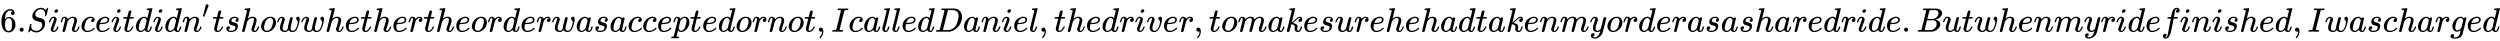
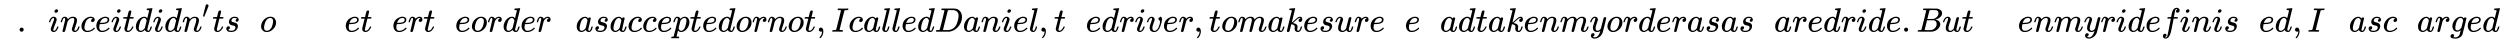
<svg xmlns="http://www.w3.org/2000/svg" xmlns:xlink="http://www.w3.org/1999/xlink" width="171.377ex" height="2.843ex" style="vertical-align: -0.671ex;" viewBox="0 -934.9 73787.1 1223.9" role="img" focusable="false" aria-labelledby="MathJax-SVG-1-Title">
  <title id="MathJax-SVG-1-Title">6. Since it didn’t show whether the order was accepted or not, I called Daniel, the driver, to make sure he had taken my order as a shared ride. But when my ride finished, I was charged</title>
  <defs aria-hidden="true">
-     <path stroke-width="1" id="E1-MJMAIN-36" d="M42 313Q42 476 123 571T303 666Q372 666 402 630T432 550Q432 525 418 510T379 495Q356 495 341 509T326 548Q326 592 373 601Q351 623 311 626Q240 626 194 566Q147 500 147 364L148 360Q153 366 156 373Q197 433 263 433H267Q313 433 348 414Q372 400 396 374T435 317Q456 268 456 210V192Q456 169 451 149Q440 90 387 34T253 -22Q225 -22 199 -14T143 16T92 75T56 172T42 313ZM257 397Q227 397 205 380T171 335T154 278T148 216Q148 133 160 97T198 39Q222 21 251 21Q302 21 329 59Q342 77 347 104T352 209Q352 289 347 316T329 361Q302 397 257 397Z" />
    <path stroke-width="1" id="E1-MJMAIN-2E" d="M78 60Q78 84 95 102T138 120Q162 120 180 104T199 61Q199 36 182 18T139 0T96 17T78 60Z" />
-     <path stroke-width="1" id="E1-MJMATHI-53" d="M308 24Q367 24 416 76T466 197Q466 260 414 284Q308 311 278 321T236 341Q176 383 176 462Q176 523 208 573T273 648Q302 673 343 688T407 704H418H425Q521 704 564 640Q565 640 577 653T603 682T623 704Q624 704 627 704T632 705Q645 705 645 698T617 577T585 459T569 456Q549 456 549 465Q549 471 550 475Q550 478 551 494T553 520Q553 554 544 579T526 616T501 641Q465 662 419 662Q362 662 313 616T263 510Q263 480 278 458T319 427Q323 425 389 408T456 390Q490 379 522 342T554 242Q554 216 546 186Q541 164 528 137T492 78T426 18T332 -20Q320 -22 298 -22Q199 -22 144 33L134 44L106 13Q83 -14 78 -18T65 -22Q52 -22 52 -14Q52 -11 110 221Q112 227 130 227H143Q149 221 149 216Q149 214 148 207T144 186T142 153Q144 114 160 87T203 47T255 29T308 24Z" />
    <path stroke-width="1" id="E1-MJMATHI-69" d="M184 600Q184 624 203 642T247 661Q265 661 277 649T290 619Q290 596 270 577T226 557Q211 557 198 567T184 600ZM21 287Q21 295 30 318T54 369T98 420T158 442Q197 442 223 419T250 357Q250 340 236 301T196 196T154 83Q149 61 149 51Q149 26 166 26Q175 26 185 29T208 43T235 78T260 137Q263 149 265 151T282 153Q302 153 302 143Q302 135 293 112T268 61T223 11T161 -11Q129 -11 102 10T74 74Q74 91 79 106T122 220Q160 321 166 341T173 380Q173 404 156 404H154Q124 404 99 371T61 287Q60 286 59 284T58 281T56 279T53 278T49 278T41 278H27Q21 284 21 287Z" />
    <path stroke-width="1" id="E1-MJMATHI-6E" d="M21 287Q22 293 24 303T36 341T56 388T89 425T135 442Q171 442 195 424T225 390T231 369Q231 367 232 367L243 378Q304 442 382 442Q436 442 469 415T503 336T465 179T427 52Q427 26 444 26Q450 26 453 27Q482 32 505 65T540 145Q542 153 560 153Q580 153 580 145Q580 144 576 130Q568 101 554 73T508 17T439 -10Q392 -10 371 17T350 73Q350 92 386 193T423 345Q423 404 379 404H374Q288 404 229 303L222 291L189 157Q156 26 151 16Q138 -11 108 -11Q95 -11 87 -5T76 7T74 17Q74 30 112 180T152 343Q153 348 153 366Q153 405 129 405Q91 405 66 305Q60 285 60 284Q58 278 41 278H27Q21 284 21 287Z" />
    <path stroke-width="1" id="E1-MJMATHI-63" d="M34 159Q34 268 120 355T306 442Q362 442 394 418T427 355Q427 326 408 306T360 285Q341 285 330 295T319 325T330 359T352 380T366 386H367Q367 388 361 392T340 400T306 404Q276 404 249 390Q228 381 206 359Q162 315 142 235T121 119Q121 73 147 50Q169 26 205 26H209Q321 26 394 111Q403 121 406 121Q410 121 419 112T429 98T420 83T391 55T346 25T282 0T202 -11Q127 -11 81 37T34 159Z" />
    <path stroke-width="1" id="E1-MJMATHI-65" d="M39 168Q39 225 58 272T107 350T174 402T244 433T307 442H310Q355 442 388 420T421 355Q421 265 310 237Q261 224 176 223Q139 223 138 221Q138 219 132 186T125 128Q125 81 146 54T209 26T302 45T394 111Q403 121 406 121Q410 121 419 112T429 98T420 82T390 55T344 24T281 -1T205 -11Q126 -11 83 42T39 168ZM373 353Q367 405 305 405Q272 405 244 391T199 357T170 316T154 280T149 261Q149 260 169 260Q282 260 327 284T373 353Z" />
    <path stroke-width="1" id="E1-MJMATHI-74" d="M26 385Q19 392 19 395Q19 399 22 411T27 425Q29 430 36 430T87 431H140L159 511Q162 522 166 540T173 566T179 586T187 603T197 615T211 624T229 626Q247 625 254 615T261 596Q261 589 252 549T232 470L222 433Q222 431 272 431H323Q330 424 330 420Q330 398 317 385H210L174 240Q135 80 135 68Q135 26 162 26Q197 26 230 60T283 144Q285 150 288 151T303 153H307Q322 153 322 145Q322 142 319 133Q314 117 301 95T267 48T216 6T155 -11Q125 -11 98 4T59 56Q57 64 57 83V101L92 241Q127 382 128 383Q128 385 77 385H26Z" />
    <path stroke-width="1" id="E1-MJMATHI-64" d="M366 683Q367 683 438 688T511 694Q523 694 523 686Q523 679 450 384T375 83T374 68Q374 26 402 26Q411 27 422 35Q443 55 463 131Q469 151 473 152Q475 153 483 153H487H491Q506 153 506 145Q506 140 503 129Q490 79 473 48T445 8T417 -8Q409 -10 393 -10Q359 -10 336 5T306 36L300 51Q299 52 296 50Q294 48 292 46Q233 -10 172 -10Q117 -10 75 30T33 157Q33 205 53 255T101 341Q148 398 195 420T280 442Q336 442 364 400Q369 394 369 396Q370 400 396 505T424 616Q424 629 417 632T378 637H357Q351 643 351 645T353 664Q358 683 366 683ZM352 326Q329 405 277 405Q242 405 210 374T160 293Q131 214 119 129Q119 126 119 118T118 106Q118 61 136 44T179 26Q233 26 290 98L298 109L352 326Z" />
    <path stroke-width="1" id="E1-MJMAIN-2032" d="M79 43Q73 43 52 49T30 61Q30 68 85 293T146 528Q161 560 198 560Q218 560 240 545T262 501Q262 496 260 486Q259 479 173 263T84 45T79 43Z" />
    <path stroke-width="1" id="E1-MJMATHI-73" d="M131 289Q131 321 147 354T203 415T300 442Q362 442 390 415T419 355Q419 323 402 308T364 292Q351 292 340 300T328 326Q328 342 337 354T354 372T367 378Q368 378 368 379Q368 382 361 388T336 399T297 405Q249 405 227 379T204 326Q204 301 223 291T278 274T330 259Q396 230 396 163Q396 135 385 107T352 51T289 7T195 -10Q118 -10 86 19T53 87Q53 126 74 143T118 160Q133 160 146 151T160 120Q160 94 142 76T111 58Q109 57 108 57T107 55Q108 52 115 47T146 34T201 27Q237 27 263 38T301 66T318 97T323 122Q323 150 302 164T254 181T195 196T148 231Q131 256 131 289Z" />
-     <path stroke-width="1" id="E1-MJMATHI-68" d="M137 683Q138 683 209 688T282 694Q294 694 294 685Q294 674 258 534Q220 386 220 383Q220 381 227 388Q288 442 357 442Q411 442 444 415T478 336Q478 285 440 178T402 50Q403 36 407 31T422 26Q450 26 474 56T513 138Q516 149 519 151T535 153Q555 153 555 145Q555 144 551 130Q535 71 500 33Q466 -10 419 -10H414Q367 -10 346 17T325 74Q325 90 361 192T398 345Q398 404 354 404H349Q266 404 205 306L198 293L164 158Q132 28 127 16Q114 -11 83 -11Q69 -11 59 -2T48 16Q48 30 121 320L195 616Q195 629 188 632T149 637H128Q122 643 122 645T124 664Q129 683 137 683Z" />
    <path stroke-width="1" id="E1-MJMATHI-6F" d="M201 -11Q126 -11 80 38T34 156Q34 221 64 279T146 380Q222 441 301 441Q333 441 341 440Q354 437 367 433T402 417T438 387T464 338T476 268Q476 161 390 75T201 -11ZM121 120Q121 70 147 48T206 26Q250 26 289 58T351 142Q360 163 374 216T388 308Q388 352 370 375Q346 405 306 405Q243 405 195 347Q158 303 140 230T121 120Z" />
-     <path stroke-width="1" id="E1-MJMATHI-77" d="M580 385Q580 406 599 424T641 443Q659 443 674 425T690 368Q690 339 671 253Q656 197 644 161T609 80T554 12T482 -11Q438 -11 404 5T355 48Q354 47 352 44Q311 -11 252 -11Q226 -11 202 -5T155 14T118 53T104 116Q104 170 138 262T173 379Q173 380 173 381Q173 390 173 393T169 400T158 404H154Q131 404 112 385T82 344T65 302T57 280Q55 278 41 278H27Q21 284 21 287Q21 293 29 315T52 366T96 418T161 441Q204 441 227 416T250 358Q250 340 217 250T184 111Q184 65 205 46T258 26Q301 26 334 87L339 96V119Q339 122 339 128T340 136T341 143T342 152T345 165T348 182T354 206T362 238T373 281Q402 395 406 404Q419 431 449 431Q468 431 475 421T483 402Q483 389 454 274T422 142Q420 131 420 107V100Q420 85 423 71T442 42T487 26Q558 26 600 148Q609 171 620 213T632 273Q632 306 619 325T593 357T580 385Z" />
    <path stroke-width="1" id="E1-MJMATHI-72" d="M21 287Q22 290 23 295T28 317T38 348T53 381T73 411T99 433T132 442Q161 442 183 430T214 408T225 388Q227 382 228 382T236 389Q284 441 347 441H350Q398 441 422 400Q430 381 430 363Q430 333 417 315T391 292T366 288Q346 288 334 299T322 328Q322 376 378 392Q356 405 342 405Q286 405 239 331Q229 315 224 298T190 165Q156 25 151 16Q138 -11 108 -11Q95 -11 87 -5T76 7T74 17Q74 30 114 189T154 366Q154 405 128 405Q107 405 92 377T68 316T57 280Q55 278 41 278H27Q21 284 21 287Z" />
    <path stroke-width="1" id="E1-MJMATHI-61" d="M33 157Q33 258 109 349T280 441Q331 441 370 392Q386 422 416 422Q429 422 439 414T449 394Q449 381 412 234T374 68Q374 43 381 35T402 26Q411 27 422 35Q443 55 463 131Q469 151 473 152Q475 153 483 153H487Q506 153 506 144Q506 138 501 117T481 63T449 13Q436 0 417 -8Q409 -10 393 -10Q359 -10 336 5T306 36L300 51Q299 52 296 50Q294 48 292 46Q233 -10 172 -10Q117 -10 75 30T33 157ZM351 328Q351 334 346 350T323 385T277 405Q242 405 210 374T160 293Q131 214 119 129Q119 126 119 118T118 106Q118 61 136 44T179 26Q217 26 254 59T298 110Q300 114 325 217T351 328Z" />
    <path stroke-width="1" id="E1-MJMATHI-70" d="M23 287Q24 290 25 295T30 317T40 348T55 381T75 411T101 433T134 442Q209 442 230 378L240 387Q302 442 358 442Q423 442 460 395T497 281Q497 173 421 82T249 -10Q227 -10 210 -4Q199 1 187 11T168 28L161 36Q160 35 139 -51T118 -138Q118 -144 126 -145T163 -148H188Q194 -155 194 -157T191 -175Q188 -187 185 -190T172 -194Q170 -194 161 -194T127 -193T65 -192Q-5 -192 -24 -194H-32Q-39 -187 -39 -183Q-37 -156 -26 -148H-6Q28 -147 33 -136Q36 -130 94 103T155 350Q156 355 156 364Q156 405 131 405Q109 405 94 377T71 316T59 280Q57 278 43 278H29Q23 284 23 287ZM178 102Q200 26 252 26Q282 26 310 49T356 107Q374 141 392 215T411 325V331Q411 405 350 405Q339 405 328 402T306 393T286 380T269 365T254 350T243 336T235 326L232 322Q232 321 229 308T218 264T204 212Q178 106 178 102Z" />
    <path stroke-width="1" id="E1-MJMAIN-2C" d="M78 35T78 60T94 103T137 121Q165 121 187 96T210 8Q210 -27 201 -60T180 -117T154 -158T130 -185T117 -194Q113 -194 104 -185T95 -172Q95 -168 106 -156T131 -126T157 -76T173 -3V9L172 8Q170 7 167 6T161 3T152 1T140 0Q113 0 96 17Z" />
    <path stroke-width="1" id="E1-MJMATHI-49" d="M43 1Q26 1 26 10Q26 12 29 24Q34 43 39 45Q42 46 54 46H60Q120 46 136 53Q137 53 138 54Q143 56 149 77T198 273Q210 318 216 344Q286 624 286 626Q284 630 284 631Q274 637 213 637H193Q184 643 189 662Q193 677 195 680T209 683H213Q285 681 359 681Q481 681 487 683H497Q504 676 504 672T501 655T494 639Q491 637 471 637Q440 637 407 634Q393 631 388 623Q381 609 337 432Q326 385 315 341Q245 65 245 59Q245 52 255 50T307 46H339Q345 38 345 37T342 19Q338 6 332 0H316Q279 2 179 2Q143 2 113 2T65 2T43 1Z" />
    <path stroke-width="1" id="E1-MJMATHI-6C" d="M117 59Q117 26 142 26Q179 26 205 131Q211 151 215 152Q217 153 225 153H229Q238 153 241 153T246 151T248 144Q247 138 245 128T234 90T214 43T183 6T137 -11Q101 -11 70 11T38 85Q38 97 39 102L104 360Q167 615 167 623Q167 626 166 628T162 632T157 634T149 635T141 636T132 637T122 637Q112 637 109 637T101 638T95 641T94 647Q94 649 96 661Q101 680 107 682T179 688Q194 689 213 690T243 693T254 694Q266 694 266 686Q266 675 193 386T118 83Q118 81 118 75T117 65V59Z" />
    <path stroke-width="1" id="E1-MJMATHI-44" d="M287 628Q287 635 230 637Q207 637 200 638T193 647Q193 655 197 667T204 682Q206 683 403 683Q570 682 590 682T630 676Q702 659 752 597T803 431Q803 275 696 151T444 3L430 1L236 0H125H72Q48 0 41 2T33 11Q33 13 36 25Q40 41 44 43T67 46Q94 46 127 49Q141 52 146 61Q149 65 218 339T287 628ZM703 469Q703 507 692 537T666 584T629 613T590 629T555 636Q553 636 541 636T512 636T479 637H436Q392 637 386 627Q384 623 313 339T242 52Q242 48 253 48T330 47Q335 47 349 47T373 46Q499 46 581 128Q617 164 640 212T683 339T703 469Z" />
-     <path stroke-width="1" id="E1-MJMATHI-76" d="M173 380Q173 405 154 405Q130 405 104 376T61 287Q60 286 59 284T58 281T56 279T53 278T49 278T41 278H27Q21 284 21 287Q21 294 29 316T53 368T97 419T160 441Q202 441 225 417T249 361Q249 344 246 335Q246 329 231 291T200 202T182 113Q182 86 187 69Q200 26 250 26Q287 26 319 60T369 139T398 222T409 277Q409 300 401 317T383 343T365 361T357 383Q357 405 376 424T417 443Q436 443 451 425T467 367Q467 340 455 284T418 159T347 40T241 -11Q177 -11 139 22Q102 54 102 117Q102 148 110 181T151 298Q173 362 173 380Z" />
+     <path stroke-width="1" id="E1-MJMATHI-76" d="M173 380Q173 405 154 405Q130 405 104 376T61 287Q60 286 59 284T58 281T56 279T53 278T49 278T41 278H27Q21 284 21 287Q21 294 29 316T53 368T97 419T160 441Q202 441 225 417T249 361Q249 344 246 335Q246 329 231 291T200 202T182 113Q182 86 187 69Q200 26 250 26Q287 26 319 60T369 139T398 222T409 277Q409 300 401 317T383 343T365 361T357 383T417 443Q436 443 451 425T467 367Q467 340 455 284T418 159T347 40T241 -11Q177 -11 139 22Q102 54 102 117Q102 148 110 181T151 298Q173 362 173 380Z" />
    <path stroke-width="1" id="E1-MJMATHI-6D" d="M21 287Q22 293 24 303T36 341T56 388T88 425T132 442T175 435T205 417T221 395T229 376L231 369Q231 367 232 367L243 378Q303 442 384 442Q401 442 415 440T441 433T460 423T475 411T485 398T493 385T497 373T500 364T502 357L510 367Q573 442 659 442Q713 442 746 415T780 336Q780 285 742 178T704 50Q705 36 709 31T724 26Q752 26 776 56T815 138Q818 149 821 151T837 153Q857 153 857 145Q857 144 853 130Q845 101 831 73T785 17T716 -10Q669 -10 648 17T627 73Q627 92 663 193T700 345Q700 404 656 404H651Q565 404 506 303L499 291L466 157Q433 26 428 16Q415 -11 385 -11Q372 -11 364 -4T353 8T350 18Q350 29 384 161L420 307Q423 322 423 345Q423 404 379 404H374Q288 404 229 303L222 291L189 157Q156 26 151 16Q138 -11 108 -11Q95 -11 87 -5T76 7T74 17Q74 30 112 181Q151 335 151 342Q154 357 154 369Q154 405 129 405Q107 405 92 377T69 316T57 280Q55 278 41 278H27Q21 284 21 287Z" />
    <path stroke-width="1" id="E1-MJMATHI-6B" d="M121 647Q121 657 125 670T137 683Q138 683 209 688T282 694Q294 694 294 686Q294 679 244 477Q194 279 194 272Q213 282 223 291Q247 309 292 354T362 415Q402 442 438 442Q468 442 485 423T503 369Q503 344 496 327T477 302T456 291T438 288Q418 288 406 299T394 328Q394 353 410 369T442 390L458 393Q446 405 434 405H430Q398 402 367 380T294 316T228 255Q230 254 243 252T267 246T293 238T320 224T342 206T359 180T365 147Q365 130 360 106T354 66Q354 26 381 26Q429 26 459 145Q461 153 479 153H483Q499 153 499 144Q499 139 496 130Q455 -11 378 -11Q333 -11 305 15T277 90Q277 108 280 121T283 145Q283 167 269 183T234 206T200 217T182 220H180Q168 178 159 139T145 81T136 44T129 20T122 7T111 -2Q98 -11 83 -11Q66 -11 57 -1T48 16Q48 26 85 176T158 471L195 616Q196 629 188 632T149 637H144Q134 637 131 637T124 640T121 647Z" />
    <path stroke-width="1" id="E1-MJMATHI-75" d="M21 287Q21 295 30 318T55 370T99 420T158 442Q204 442 227 417T250 358Q250 340 216 246T182 105Q182 62 196 45T238 27T291 44T328 78L339 95Q341 99 377 247Q407 367 413 387T427 416Q444 431 463 431Q480 431 488 421T496 402L420 84Q419 79 419 68Q419 43 426 35T447 26Q469 29 482 57T512 145Q514 153 532 153Q551 153 551 144Q550 139 549 130T540 98T523 55T498 17T462 -8Q454 -10 438 -10Q372 -10 347 46Q345 45 336 36T318 21T296 6T267 -6T233 -11Q189 -11 155 7Q103 38 103 113Q103 170 138 262T173 379Q173 380 173 381Q173 390 173 393T169 400T158 404H154Q131 404 112 385T82 344T65 302T57 280Q55 278 41 278H27Q21 284 21 287Z" />
    <path stroke-width="1" id="E1-MJMATHI-79" d="M21 287Q21 301 36 335T84 406T158 442Q199 442 224 419T250 355Q248 336 247 334Q247 331 231 288T198 191T182 105Q182 62 196 45T238 27Q261 27 281 38T312 61T339 94Q339 95 344 114T358 173T377 247Q415 397 419 404Q432 431 462 431Q475 431 483 424T494 412T496 403Q496 390 447 193T391 -23Q363 -106 294 -155T156 -205Q111 -205 77 -183T43 -117Q43 -95 50 -80T69 -58T89 -48T106 -45Q150 -45 150 -87Q150 -107 138 -122T115 -142T102 -147L99 -148Q101 -153 118 -160T152 -167H160Q177 -167 186 -165Q219 -156 247 -127T290 -65T313 -9T321 21L315 17Q309 13 296 6T270 -6Q250 -11 231 -11Q185 -11 150 11T104 82Q103 89 103 113Q103 170 138 262T173 379Q173 380 173 381Q173 390 173 393T169 400T158 404H154Q131 404 112 385T82 344T65 302T57 280Q55 278 41 278H27Q21 284 21 287Z" />
    <path stroke-width="1" id="E1-MJMATHI-42" d="M231 637Q204 637 199 638T194 649Q194 676 205 682Q206 683 335 683Q594 683 608 681Q671 671 713 636T756 544Q756 480 698 429T565 360L555 357Q619 348 660 311T702 219Q702 146 630 78T453 1Q446 0 242 0Q42 0 39 2Q35 5 35 10Q35 17 37 24Q42 43 47 45Q51 46 62 46H68Q95 46 128 49Q142 52 147 61Q150 65 219 339T288 628Q288 635 231 637ZM649 544Q649 574 634 600T585 634Q578 636 493 637Q473 637 451 637T416 636H403Q388 635 384 626Q382 622 352 506Q352 503 351 500L320 374H401Q482 374 494 376Q554 386 601 434T649 544ZM595 229Q595 273 572 302T512 336Q506 337 429 337Q311 337 310 336Q310 334 293 263T258 122L240 52Q240 48 252 48T333 46Q422 46 429 47Q491 54 543 105T595 229Z" />
    <path stroke-width="1" id="E1-MJMATHI-66" d="M118 -162Q120 -162 124 -164T135 -167T147 -168Q160 -168 171 -155T187 -126Q197 -99 221 27T267 267T289 382V385H242Q195 385 192 387Q188 390 188 397L195 425Q197 430 203 430T250 431Q298 431 298 432Q298 434 307 482T319 540Q356 705 465 705Q502 703 526 683T550 630Q550 594 529 578T487 561Q443 561 443 603Q443 622 454 636T478 657L487 662Q471 668 457 668Q445 668 434 658T419 630Q412 601 403 552T387 469T380 433Q380 431 435 431Q480 431 487 430T498 424Q499 420 496 407T491 391Q489 386 482 386T428 385H372L349 263Q301 15 282 -47Q255 -132 212 -173Q175 -205 139 -205Q107 -205 81 -186T55 -132Q55 -95 76 -78T118 -61Q162 -61 162 -103Q162 -122 151 -136T127 -157L118 -162Z" />
    <path stroke-width="1" id="E1-MJMATHI-67" d="M311 43Q296 30 267 15T206 0Q143 0 105 45T66 160Q66 265 143 353T314 442Q361 442 401 394L404 398Q406 401 409 404T418 412T431 419T447 422Q461 422 470 413T480 394Q480 379 423 152T363 -80Q345 -134 286 -169T151 -205Q10 -205 10 -137Q10 -111 28 -91T74 -71Q89 -71 102 -80T116 -111Q116 -121 114 -130T107 -144T99 -154T92 -162L90 -164H91Q101 -167 151 -167Q189 -167 211 -155Q234 -144 254 -122T282 -75Q288 -56 298 -13Q311 35 311 43ZM384 328L380 339Q377 350 375 354T369 368T359 382T346 393T328 402T306 405Q262 405 221 352Q191 313 171 233T151 117Q151 38 213 38Q269 38 323 108L331 118L384 328Z" />
  </defs>
  <g stroke="currentColor" fill="currentColor" stroke-width="0" transform="matrix(1 0 0 -1 0 0)" aria-hidden="true">
    <use xlink:href="#E1-MJMAIN-36" />
    <use xlink:href="#E1-MJMAIN-2E" x="500" y="0" />
    <use xlink:href="#E1-MJMATHI-53" x="779" y="0" />
    <use xlink:href="#E1-MJMATHI-69" x="1424" y="0" />
    <use xlink:href="#E1-MJMATHI-6E" x="1770" y="0" />
    <use xlink:href="#E1-MJMATHI-63" x="2370" y="0" />
    <use xlink:href="#E1-MJMATHI-65" x="2804" y="0" />
    <use xlink:href="#E1-MJMATHI-69" x="3270" y="0" />
    <use xlink:href="#E1-MJMATHI-74" x="3616" y="0" />
    <use xlink:href="#E1-MJMATHI-64" x="3977" y="0" />
    <use xlink:href="#E1-MJMATHI-69" x="4501" y="0" />
    <use xlink:href="#E1-MJMATHI-64" x="4846" y="0" />
    <g transform="translate(5370,0)">
      <use xlink:href="#E1-MJMATHI-6E" x="0" y="0" />
      <use transform="scale(0.707)" xlink:href="#E1-MJMAIN-2032" x="849" y="583" />
    </g>
    <use xlink:href="#E1-MJMATHI-74" x="6265" y="0" />
    <use xlink:href="#E1-MJMATHI-73" x="6626" y="0" />
    <use xlink:href="#E1-MJMATHI-68" x="7096" y="0" />
    <use xlink:href="#E1-MJMATHI-6F" x="7672" y="0" />
    <use xlink:href="#E1-MJMATHI-77" x="8158" y="0" />
    <use xlink:href="#E1-MJMATHI-77" x="8874" y="0" />
    <use xlink:href="#E1-MJMATHI-68" x="9591" y="0" />
    <use xlink:href="#E1-MJMATHI-65" x="10167" y="0" />
    <use xlink:href="#E1-MJMATHI-74" x="10634" y="0" />
    <use xlink:href="#E1-MJMATHI-68" x="10995" y="0" />
    <use xlink:href="#E1-MJMATHI-65" x="11572" y="0" />
    <use xlink:href="#E1-MJMATHI-72" x="12038" y="0" />
    <use xlink:href="#E1-MJMATHI-74" x="12490" y="0" />
    <use xlink:href="#E1-MJMATHI-68" x="12851" y="0" />
    <use xlink:href="#E1-MJMATHI-65" x="13428" y="0" />
    <use xlink:href="#E1-MJMATHI-6F" x="13894" y="0" />
    <use xlink:href="#E1-MJMATHI-72" x="14380" y="0" />
    <use xlink:href="#E1-MJMATHI-64" x="14831" y="0" />
    <use xlink:href="#E1-MJMATHI-65" x="15355" y="0" />
    <use xlink:href="#E1-MJMATHI-72" x="15821" y="0" />
    <use xlink:href="#E1-MJMATHI-77" x="16273" y="0" />
    <use xlink:href="#E1-MJMATHI-61" x="16989" y="0" />
    <use xlink:href="#E1-MJMATHI-73" x="17519" y="0" />
    <use xlink:href="#E1-MJMATHI-61" x="17988" y="0" />
    <use xlink:href="#E1-MJMATHI-63" x="18518" y="0" />
    <use xlink:href="#E1-MJMATHI-63" x="18951" y="0" />
    <use xlink:href="#E1-MJMATHI-65" x="19385" y="0" />
    <use xlink:href="#E1-MJMATHI-70" x="19851" y="0" />
    <use xlink:href="#E1-MJMATHI-74" x="20355" y="0" />
    <use xlink:href="#E1-MJMATHI-65" x="20716" y="0" />
    <use xlink:href="#E1-MJMATHI-64" x="21183" y="0" />
    <use xlink:href="#E1-MJMATHI-6F" x="21706" y="0" />
    <use xlink:href="#E1-MJMATHI-72" x="22192" y="0" />
    <use xlink:href="#E1-MJMATHI-6E" x="22643" y="0" />
    <use xlink:href="#E1-MJMATHI-6F" x="23244" y="0" />
    <use xlink:href="#E1-MJMATHI-74" x="23729" y="0" />
    <use xlink:href="#E1-MJMAIN-2C" x="24091" y="0" />
    <use xlink:href="#E1-MJMATHI-49" x="24536" y="0" />
    <use xlink:href="#E1-MJMATHI-63" x="25040" y="0" />
    <use xlink:href="#E1-MJMATHI-61" x="25474" y="0" />
    <use xlink:href="#E1-MJMATHI-6C" x="26003" y="0" />
    <use xlink:href="#E1-MJMATHI-6C" x="26302" y="0" />
    <use xlink:href="#E1-MJMATHI-65" x="26600" y="0" />
    <use xlink:href="#E1-MJMATHI-64" x="27067" y="0" />
    <use xlink:href="#E1-MJMATHI-44" x="27590" y="0" />
    <use xlink:href="#E1-MJMATHI-61" x="28419" y="0" />
    <use xlink:href="#E1-MJMATHI-6E" x="28948" y="0" />
    <use xlink:href="#E1-MJMATHI-69" x="29549" y="0" />
    <use xlink:href="#E1-MJMATHI-65" x="29894" y="0" />
    <use xlink:href="#E1-MJMATHI-6C" x="30361" y="0" />
    <use xlink:href="#E1-MJMAIN-2C" x="30659" y="0" />
    <use xlink:href="#E1-MJMATHI-74" x="31105" y="0" />
    <use xlink:href="#E1-MJMATHI-68" x="31466" y="0" />
    <use xlink:href="#E1-MJMATHI-65" x="32043" y="0" />
    <use xlink:href="#E1-MJMATHI-64" x="32509" y="0" />
    <use xlink:href="#E1-MJMATHI-72" x="33033" y="0" />
    <use xlink:href="#E1-MJMATHI-69" x="33484" y="0" />
    <use xlink:href="#E1-MJMATHI-76" x="33830" y="0" />
    <use xlink:href="#E1-MJMATHI-65" x="34315" y="0" />
    <use xlink:href="#E1-MJMATHI-72" x="34782" y="0" />
    <use xlink:href="#E1-MJMAIN-2C" x="35233" y="0" />
    <use xlink:href="#E1-MJMATHI-74" x="35678" y="0" />
    <use xlink:href="#E1-MJMATHI-6F" x="36040" y="0" />
    <use xlink:href="#E1-MJMATHI-6D" x="36525" y="0" />
    <use xlink:href="#E1-MJMATHI-61" x="37404" y="0" />
    <use xlink:href="#E1-MJMATHI-6B" x="37933" y="0" />
    <use xlink:href="#E1-MJMATHI-65" x="38455" y="0" />
    <use xlink:href="#E1-MJMATHI-73" x="38921" y="0" />
    <use xlink:href="#E1-MJMATHI-75" x="39391" y="0" />
    <use xlink:href="#E1-MJMATHI-72" x="39963" y="0" />
    <use xlink:href="#E1-MJMATHI-65" x="40415" y="0" />
    <use xlink:href="#E1-MJMATHI-68" x="40881" y="0" />
    <use xlink:href="#E1-MJMATHI-65" x="41458" y="0" />
    <use xlink:href="#E1-MJMATHI-68" x="41924" y="0" />
    <use xlink:href="#E1-MJMATHI-61" x="42501" y="0" />
    <use xlink:href="#E1-MJMATHI-64" x="43030" y="0" />
    <use xlink:href="#E1-MJMATHI-74" x="43554" y="0" />
    <use xlink:href="#E1-MJMATHI-61" x="43915" y="0" />
    <use xlink:href="#E1-MJMATHI-6B" x="44445" y="0" />
    <use xlink:href="#E1-MJMATHI-65" x="44966" y="0" />
    <use xlink:href="#E1-MJMATHI-6E" x="45433" y="0" />
    <use xlink:href="#E1-MJMATHI-6D" x="46033" y="0" />
    <use xlink:href="#E1-MJMATHI-79" x="46912" y="0" />
    <use xlink:href="#E1-MJMATHI-6F" x="47409" y="0" />
    <use xlink:href="#E1-MJMATHI-72" x="47895" y="0" />
    <use xlink:href="#E1-MJMATHI-64" x="48346" y="0" />
    <use xlink:href="#E1-MJMATHI-65" x="48870" y="0" />
    <use xlink:href="#E1-MJMATHI-72" x="49336" y="0" />
    <use xlink:href="#E1-MJMATHI-61" x="49788" y="0" />
    <use xlink:href="#E1-MJMATHI-73" x="50317" y="0" />
    <use xlink:href="#E1-MJMATHI-61" x="50787" y="0" />
    <use xlink:href="#E1-MJMATHI-73" x="51316" y="0" />
    <use xlink:href="#E1-MJMATHI-68" x="51786" y="0" />
    <use xlink:href="#E1-MJMATHI-61" x="52362" y="0" />
    <use xlink:href="#E1-MJMATHI-72" x="52892" y="0" />
    <use xlink:href="#E1-MJMATHI-65" x="53343" y="0" />
    <use xlink:href="#E1-MJMATHI-64" x="53810" y="0" />
    <use xlink:href="#E1-MJMATHI-72" x="54333" y="0" />
    <use xlink:href="#E1-MJMATHI-69" x="54785" y="0" />
    <use xlink:href="#E1-MJMATHI-64" x="55130" y="0" />
    <use xlink:href="#E1-MJMATHI-65" x="55654" y="0" />
    <use xlink:href="#E1-MJMAIN-2E" x="56120" y="0" />
    <use xlink:href="#E1-MJMATHI-42" x="56565" y="0" />
    <use xlink:href="#E1-MJMATHI-75" x="57325" y="0" />
    <use xlink:href="#E1-MJMATHI-74" x="57897" y="0" />
    <use xlink:href="#E1-MJMATHI-77" x="58259" y="0" />
    <use xlink:href="#E1-MJMATHI-68" x="58975" y="0" />
    <use xlink:href="#E1-MJMATHI-65" x="59552" y="0" />
    <use xlink:href="#E1-MJMATHI-6E" x="60018" y="0" />
    <use xlink:href="#E1-MJMATHI-6D" x="60619" y="0" />
    <use xlink:href="#E1-MJMATHI-79" x="61497" y="0" />
    <use xlink:href="#E1-MJMATHI-72" x="61995" y="0" />
    <use xlink:href="#E1-MJMATHI-69" x="62446" y="0" />
    <use xlink:href="#E1-MJMATHI-64" x="62792" y="0" />
    <use xlink:href="#E1-MJMATHI-65" x="63315" y="0" />
    <use xlink:href="#E1-MJMATHI-66" x="63782" y="0" />
    <use xlink:href="#E1-MJMATHI-69" x="64332" y="0" />
    <use xlink:href="#E1-MJMATHI-6E" x="64678" y="0" />
    <use xlink:href="#E1-MJMATHI-69" x="65278" y="0" />
    <use xlink:href="#E1-MJMATHI-73" x="65624" y="0" />
    <use xlink:href="#E1-MJMATHI-68" x="66093" y="0" />
    <use xlink:href="#E1-MJMATHI-65" x="66670" y="0" />
    <use xlink:href="#E1-MJMATHI-64" x="67136" y="0" />
    <use xlink:href="#E1-MJMAIN-2C" x="67660" y="0" />
    <use xlink:href="#E1-MJMATHI-49" x="68105" y="0" />
    <use xlink:href="#E1-MJMATHI-77" x="68610" y="0" />
    <use xlink:href="#E1-MJMATHI-61" x="69326" y="0" />
    <use xlink:href="#E1-MJMATHI-73" x="69856" y="0" />
    <use xlink:href="#E1-MJMATHI-63" x="70325" y="0" />
    <use xlink:href="#E1-MJMATHI-68" x="70759" y="0" />
    <use xlink:href="#E1-MJMATHI-61" x="71335" y="0" />
    <use xlink:href="#E1-MJMATHI-72" x="71865" y="0" />
    <use xlink:href="#E1-MJMATHI-67" x="72316" y="0" />
    <use xlink:href="#E1-MJMATHI-65" x="72797" y="0" />
    <use xlink:href="#E1-MJMATHI-64" x="73263" y="0" />
  </g>
</svg>